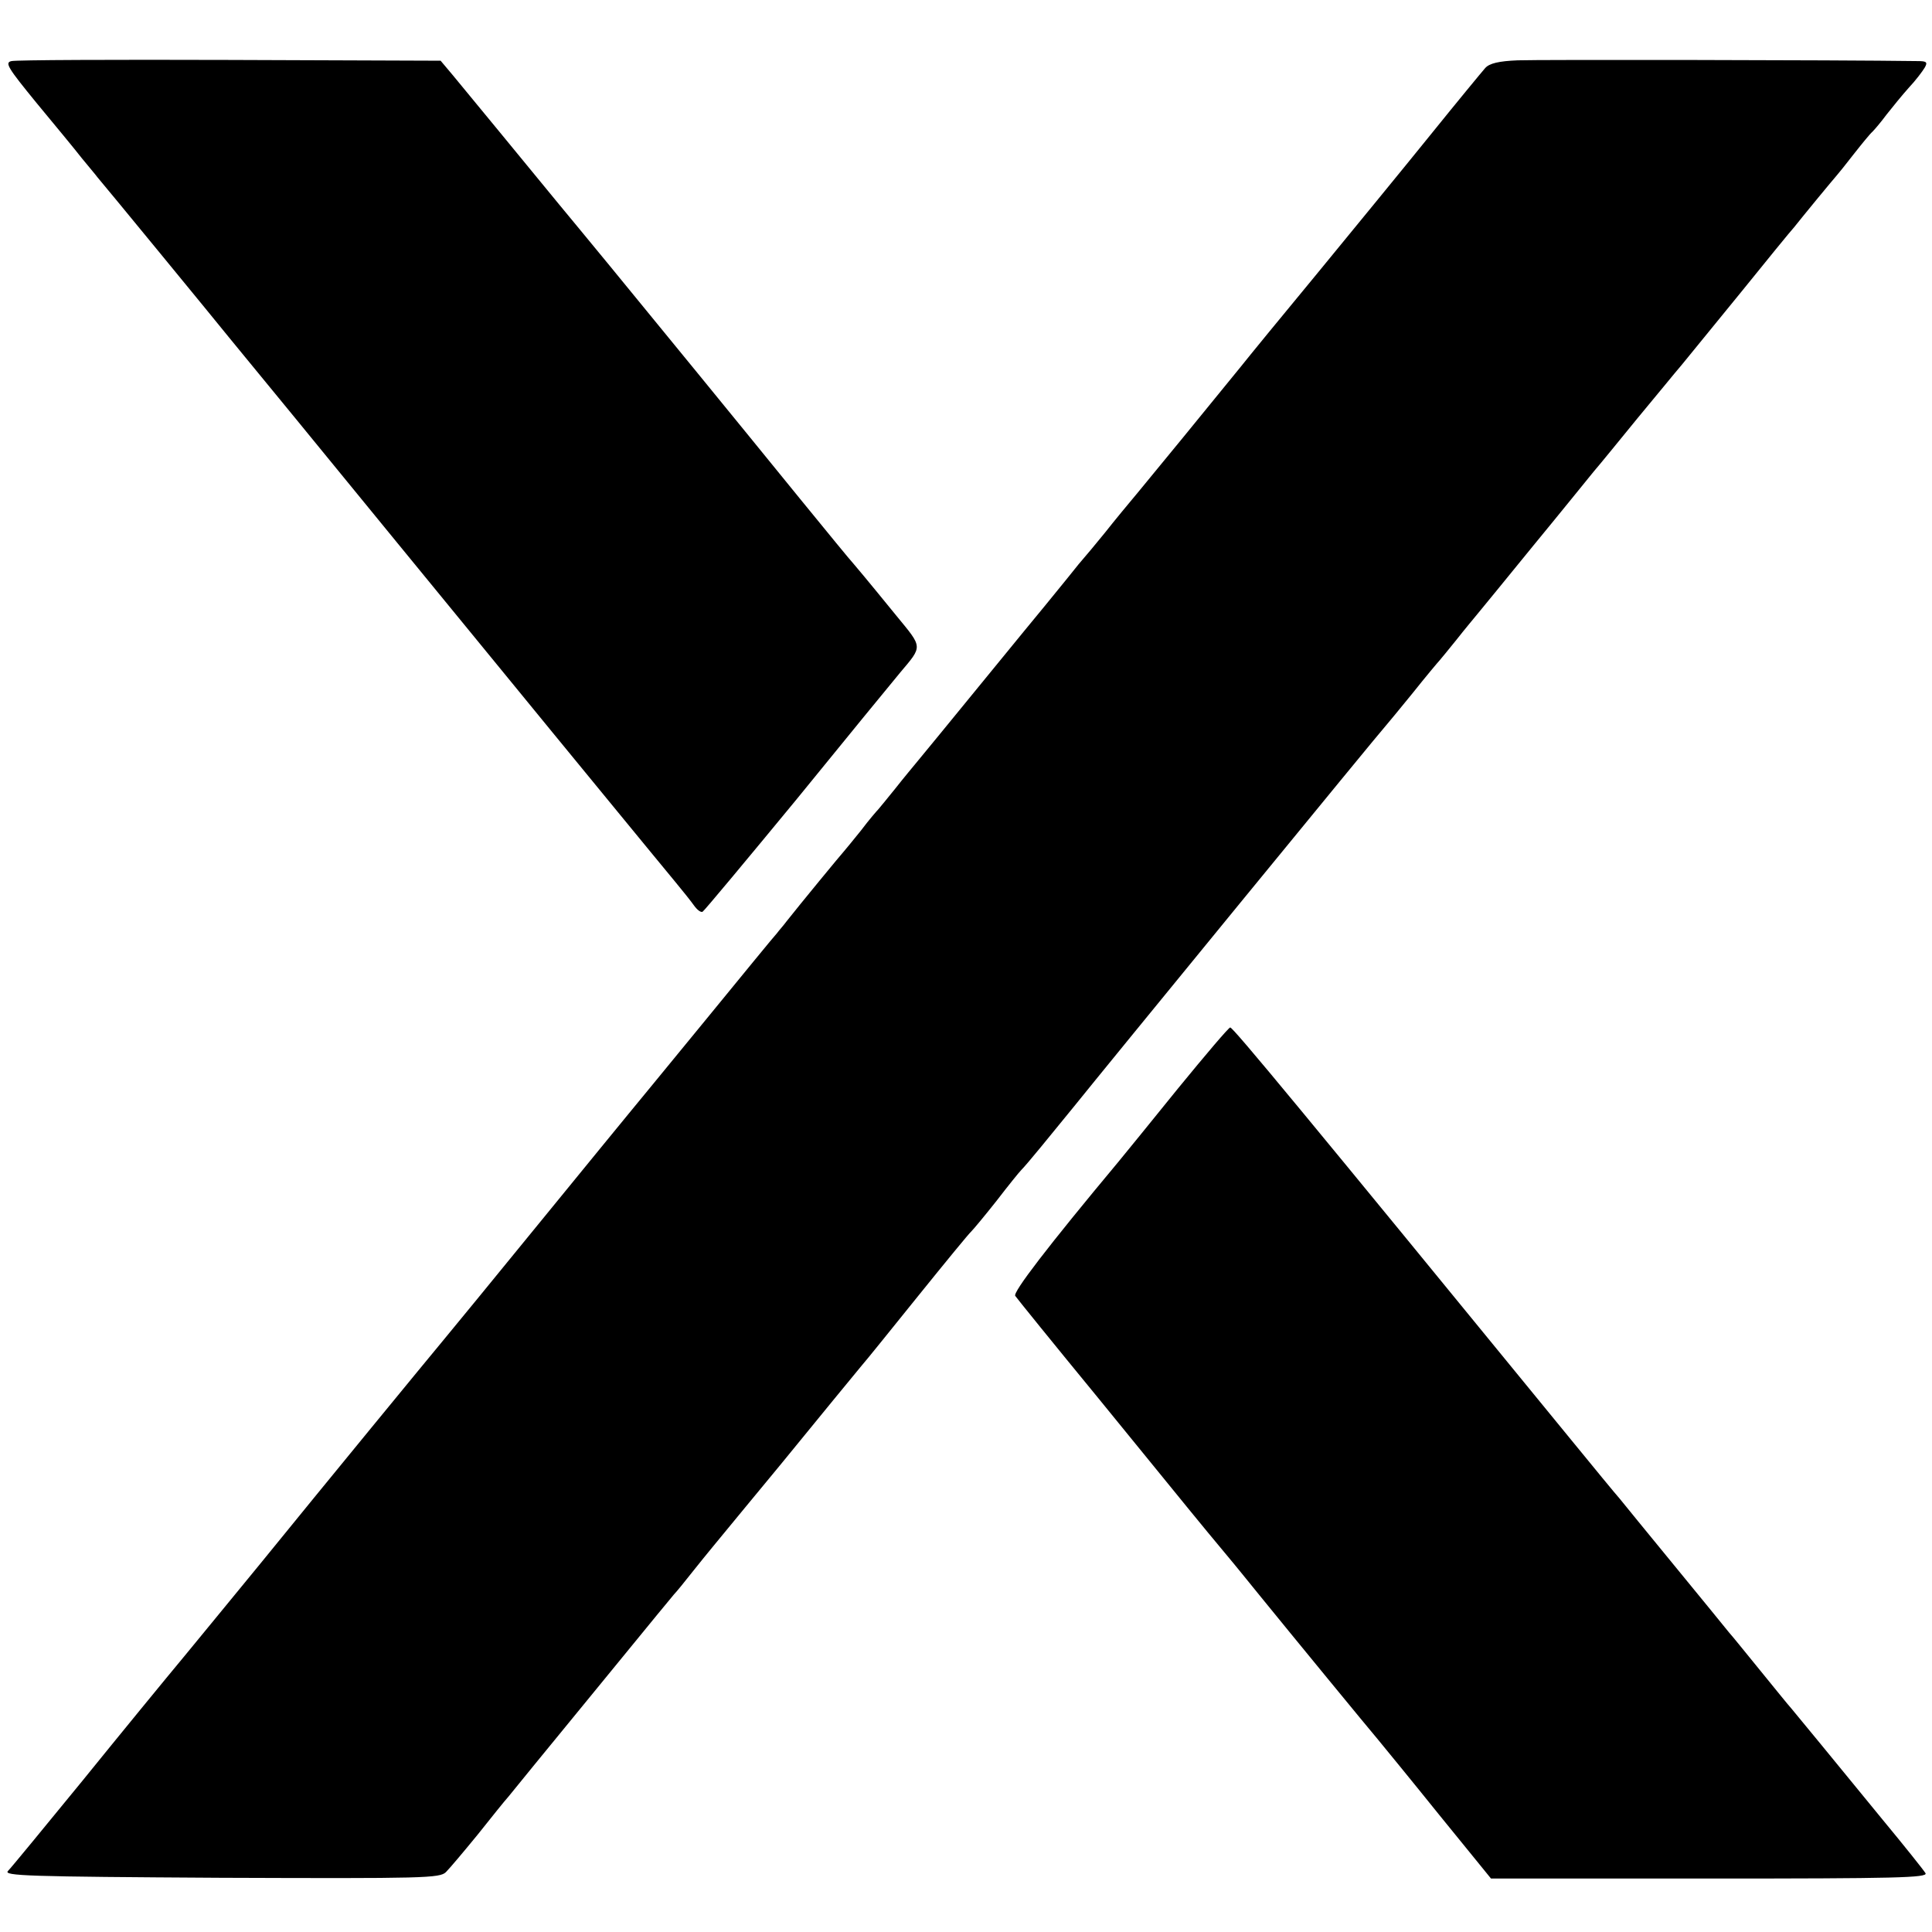
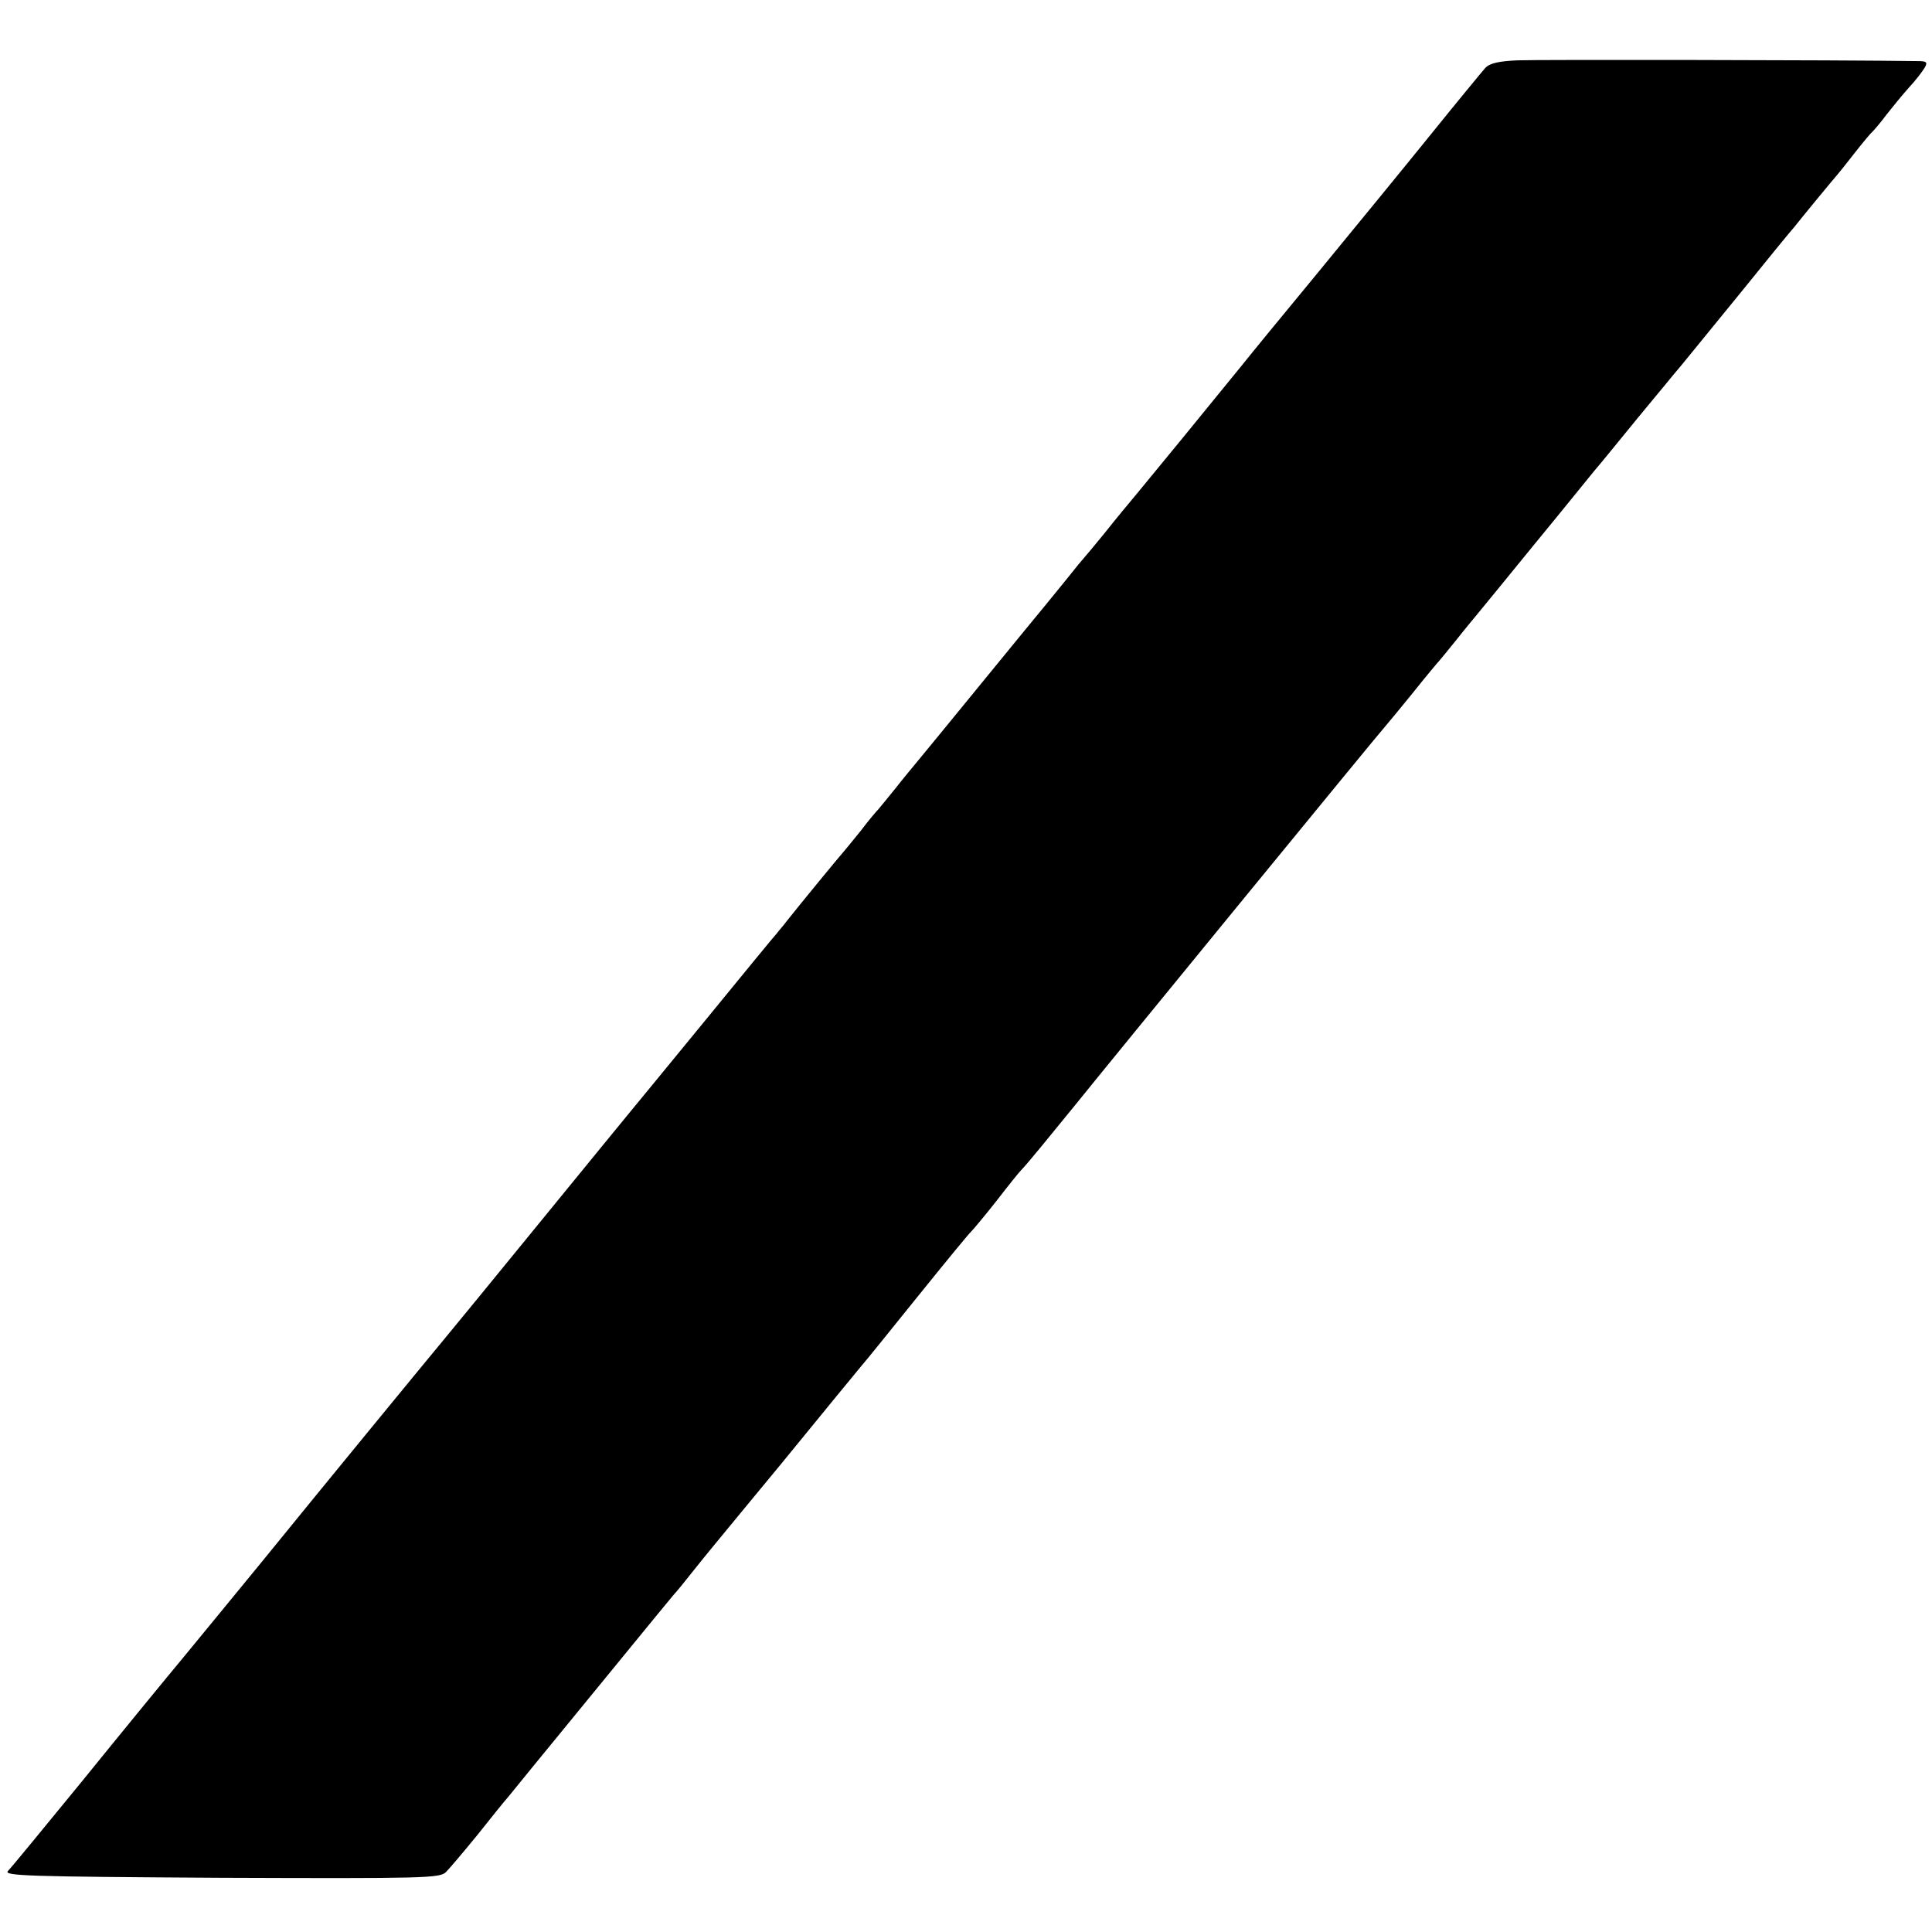
<svg xmlns="http://www.w3.org/2000/svg" version="1.0" width="506pt" height="506pt" viewBox="0 0 506 506" preserveAspectRatio="xMidYMid meet">
  <g transform="translate(0,506) scale(0.1,-0.1)" fill="#000000" stroke="none">
-     <path d="M30 4900 c-18 -4 -10 -17 66 -110 48 -58 101 -122 118 -144 17 -21 36 -43 41 -50 10 -11 317 -385 345 -420 8 -10 27 -33 41 -50 14 -17 194 -236 398 -486 205 -250 388 -474 407 -497 19 -23 91 -111 160 -195 69 -84 142 -173 162 -197 20 -24 43 -53 50 -63 8 -11 17 -18 22 -16 4 2 114 134 245 293 130 160 253 310 273 334 59 70 59 64 -10 148 -88 108 -102 124 -113 137 -6 6 -69 83 -140 170 -169 208 -376 461 -499 611 -54 66 -114 138 -132 160 -77 94 -249 303 -278 338 l-32 38 -552 2 c-303 1 -560 0 -572 -3z" />
    <path d="M3975 4902 c-50 -2 -74 -8 -85 -20 -8 -9 -74 -89 -145 -177 -71 -88 -204 -250 -295 -361 -91 -110 -181 -220 -200 -244 -82 -101 -235 -288 -270 -330 -21 -25 -60 -72 -86 -105 -27 -33 -51 -62 -54 -65 -3 -3 -23 -27 -45 -55 -22 -27 -48 -59 -57 -70 -9 -11 -85 -103 -168 -205 -83 -102 -159 -194 -168 -205 -9 -11 -35 -42 -57 -70 -22 -27 -42 -52 -45 -55 -3 -3 -24 -27 -45 -55 -22 -27 -42 -52 -45 -55 -5 -5 -117 -141 -150 -183 -8 -11 -20 -24 -25 -31 -6 -6 -91 -110 -190 -231 -99 -121 -188 -229 -197 -240 -9 -11 -114 -139 -233 -285 -119 -146 -233 -285 -253 -309 -40 -48 -311 -378 -480 -586 -58 -71 -147 -179 -197 -240 -50 -60 -172 -209 -270 -330 -99 -121 -186 -227 -194 -235 -13 -13 49 -15 558 -18 534 -2 573 -1 589 15 10 10 47 54 83 98 35 44 71 89 81 100 9 11 99 122 201 246 205 251 218 266 232 283 6 6 28 33 50 61 44 55 47 58 135 165 34 41 77 93 95 115 97 119 198 242 213 260 10 11 75 92 146 180 71 88 134 165 140 170 6 6 36 42 66 80 30 39 59 75 65 81 15 15 75 89 137 165 77 96 811 993 818 999 3 3 34 41 70 85 35 44 67 82 70 85 3 3 23 28 45 55 22 28 48 59 57 70 9 11 74 90 143 175 70 85 141 173 159 195 19 22 70 85 115 140 46 55 97 118 116 140 18 22 88 108 155 190 67 83 129 159 139 170 9 11 36 45 61 75 25 30 47 57 50 60 3 3 23 28 44 55 22 28 44 55 50 60 6 6 23 26 37 45 15 19 41 51 58 70 18 19 36 43 42 53 8 14 5 17 -18 17 -211 3 -995 4 -1048 2z" />
-     <path d="M3085 2209 c-71 -88 -142 -175 -156 -192 -186 -223 -277 -342 -270 -351 4 -6 101 -126 216 -266 264 -324 262 -322 332 -406 32 -38 72 -88 90 -110 91 -112 289 -353 312 -380 14 -17 87 -106 161 -198 l135 -166 573 0 c486 0 572 2 565 14 -4 7 -55 71 -113 141 -58 71 -131 160 -163 199 -32 39 -66 80 -75 91 -10 11 -46 56 -82 100 -36 44 -72 89 -82 100 -9 11 -73 90 -143 175 -70 85 -134 164 -143 175 -10 11 -69 83 -132 160 -691 845 -881 1075 -888 1074 -4 0 -65 -72 -137 -160z" />
  </g>
</svg>